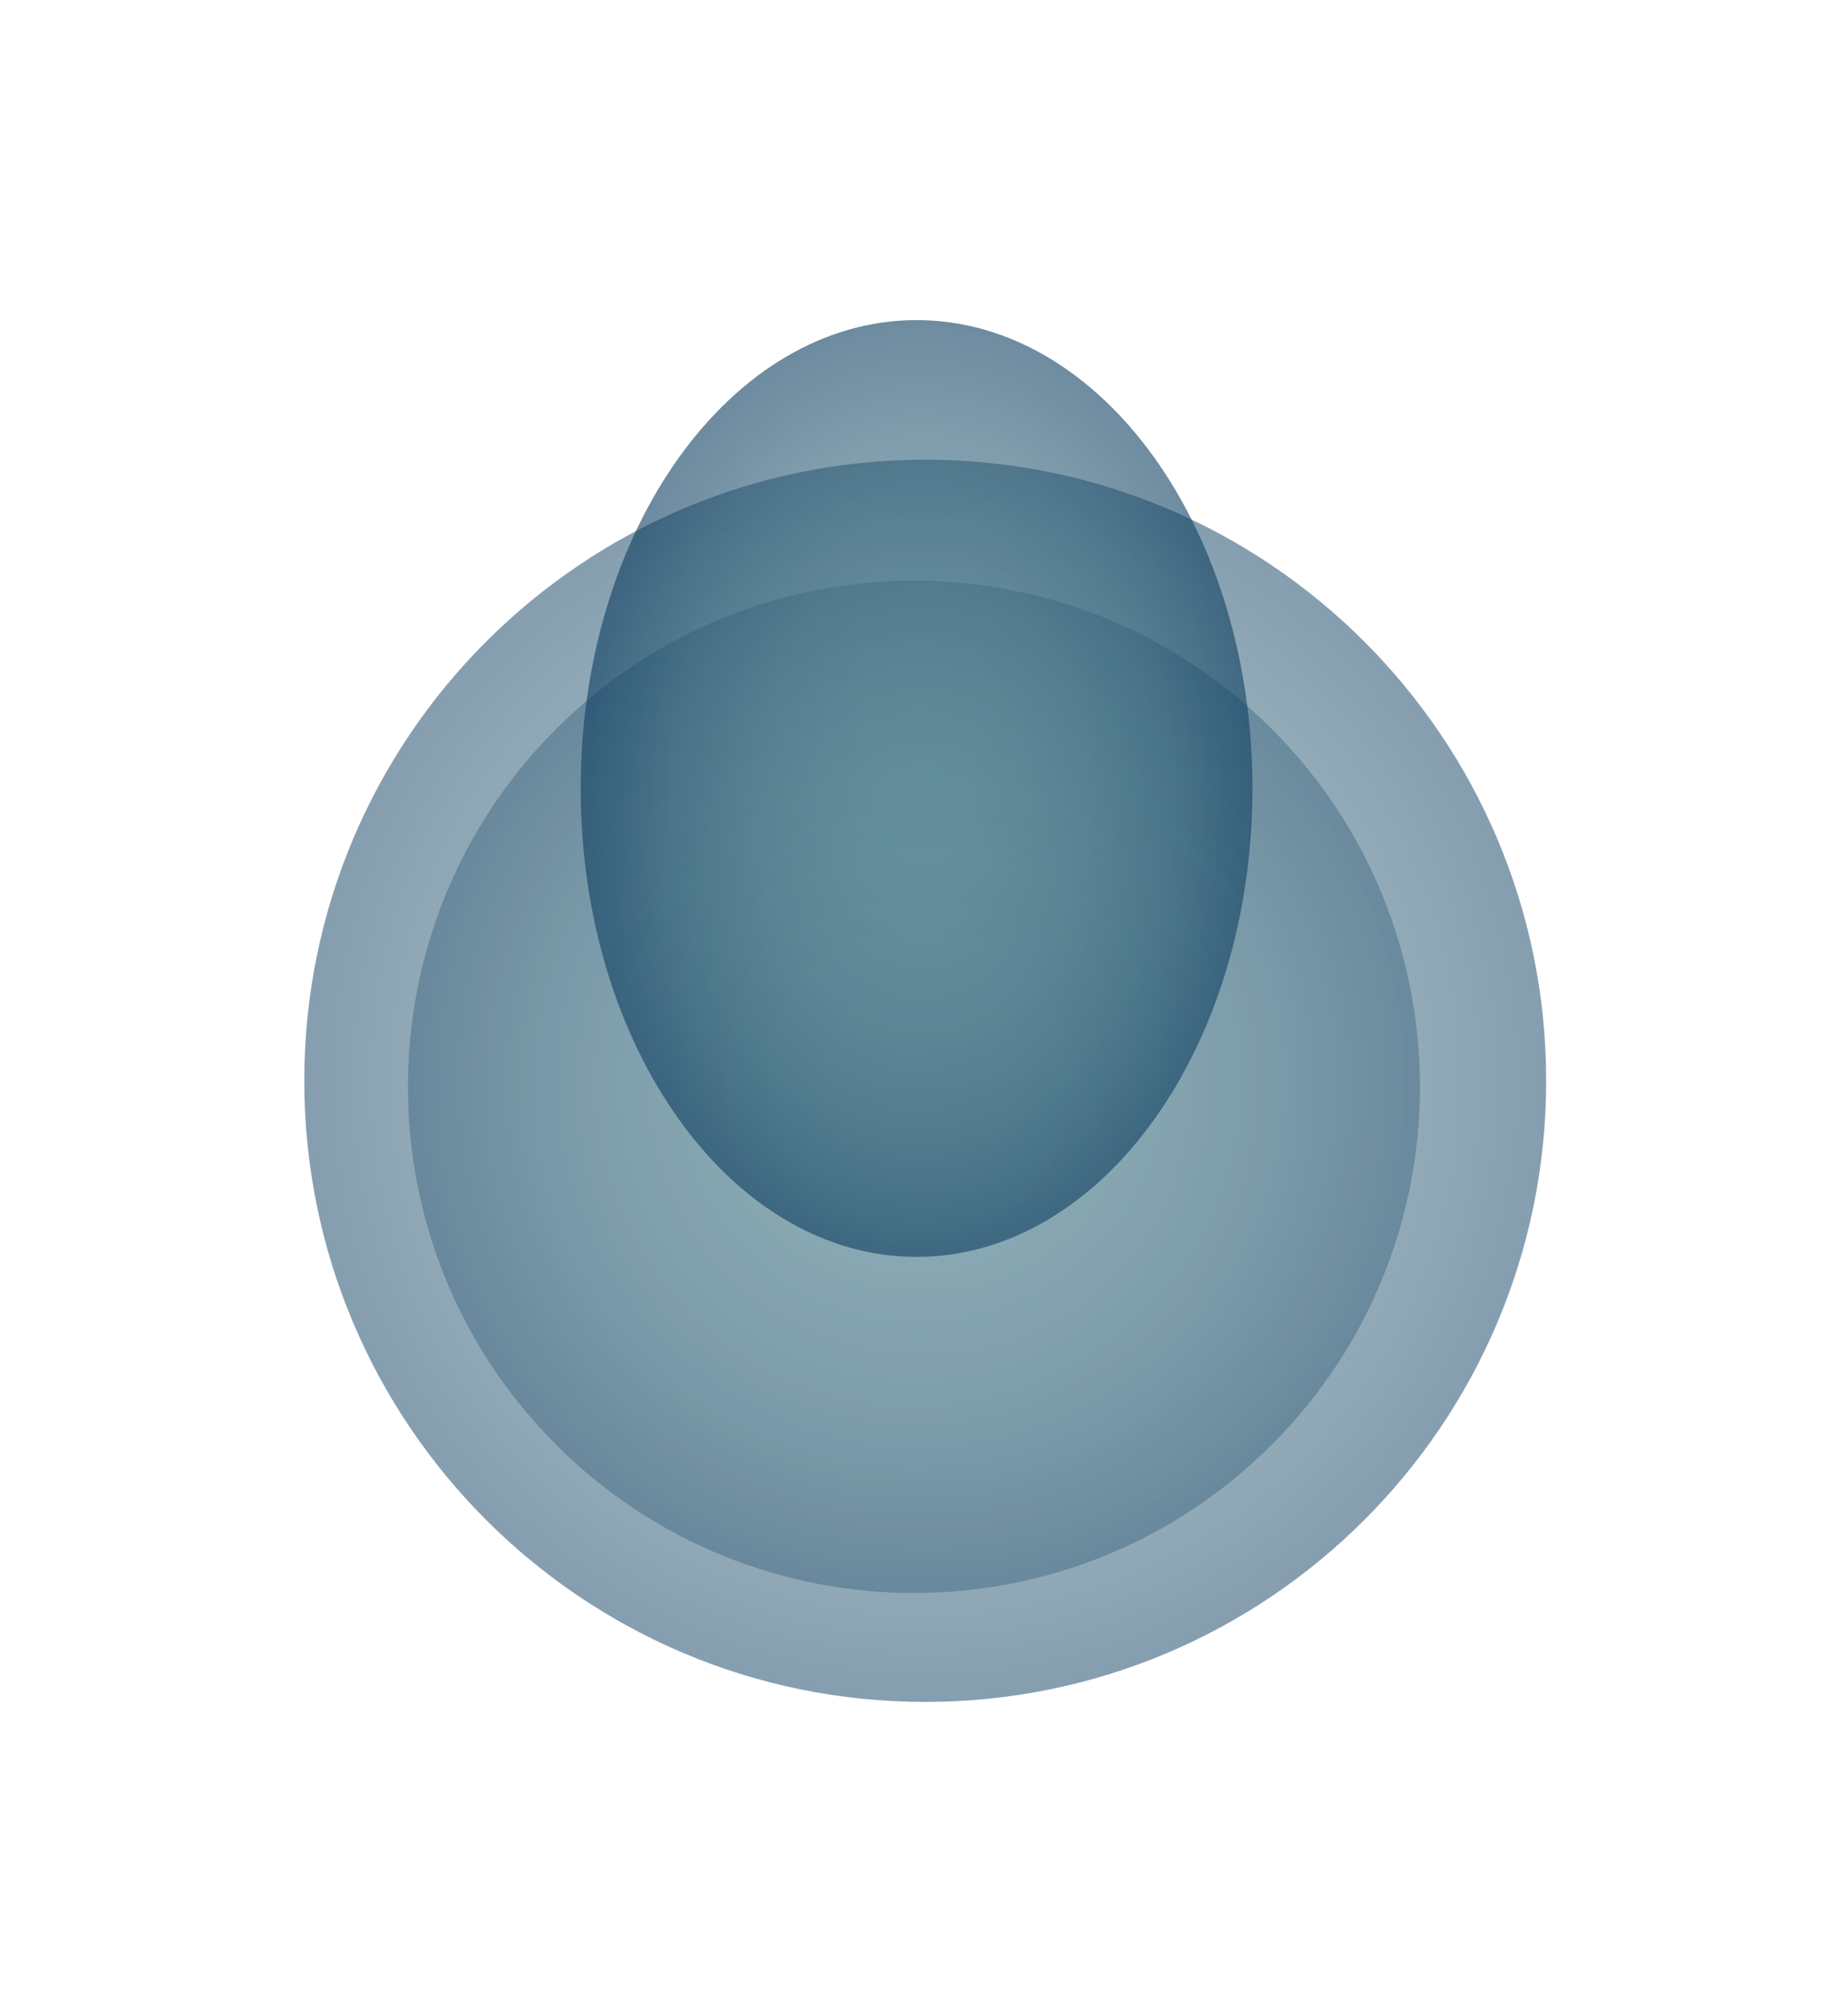
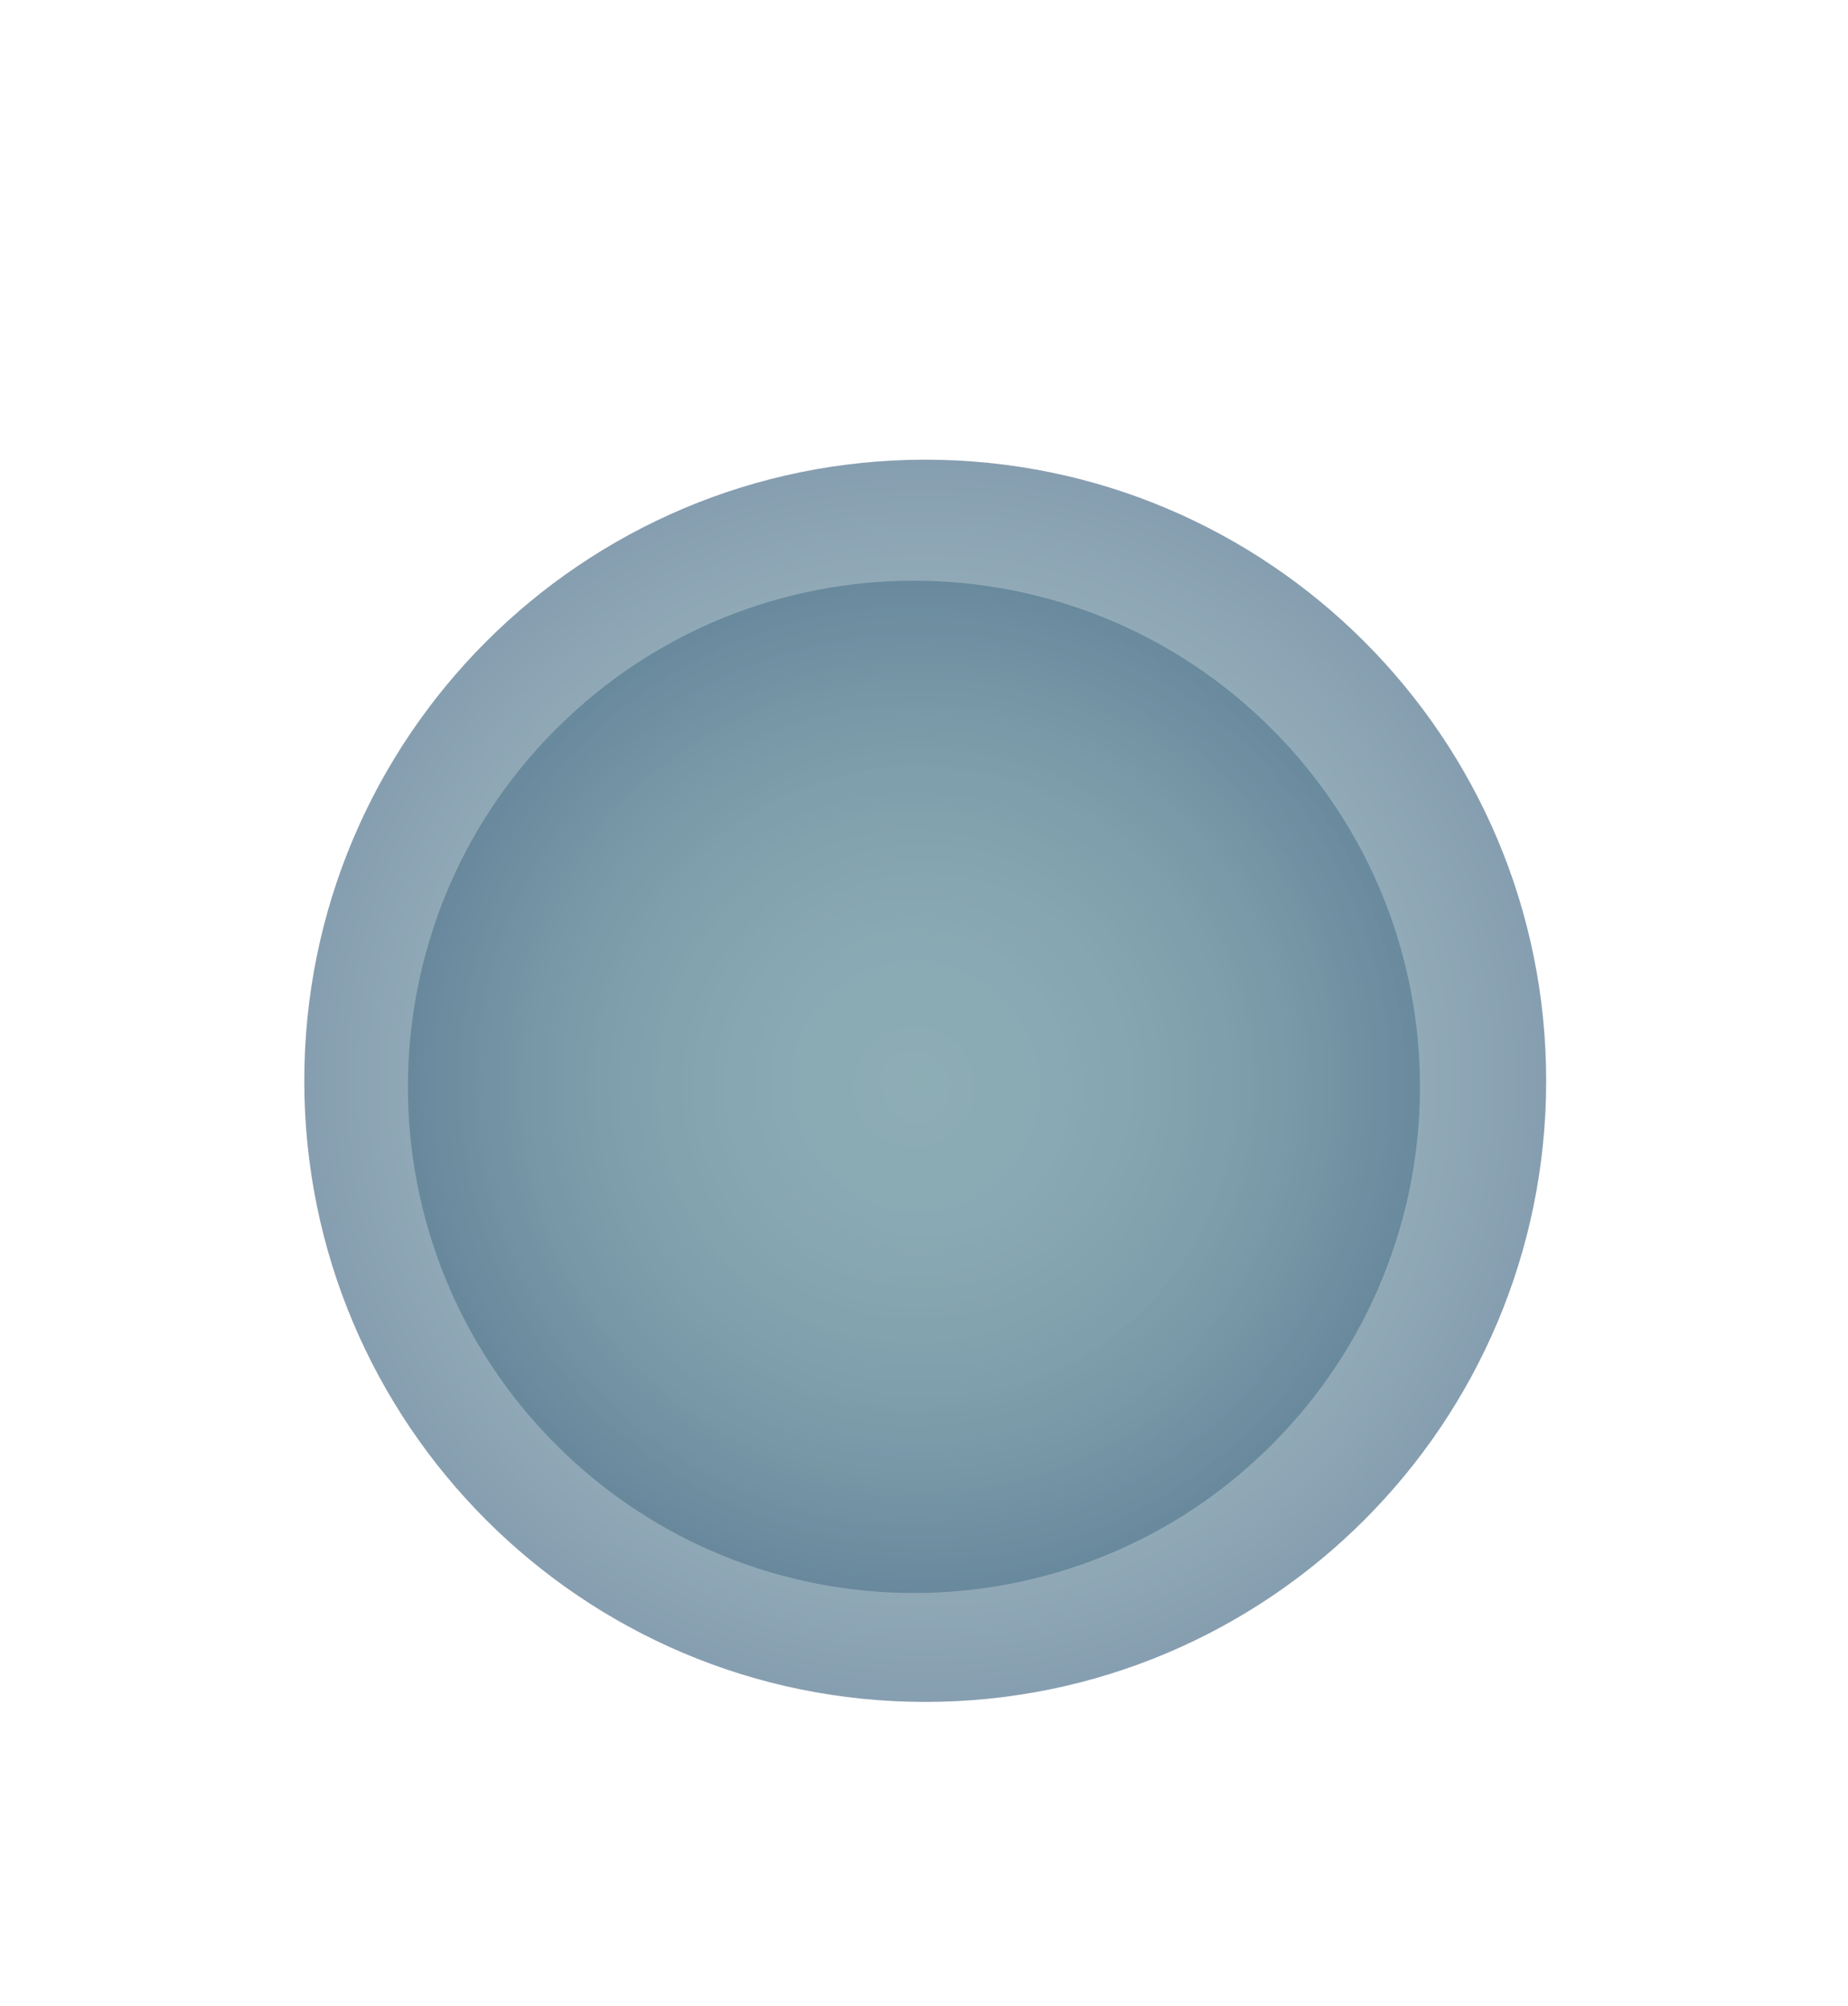
<svg xmlns="http://www.w3.org/2000/svg" width="410" height="445" viewBox="0 0 410 445" fill="none">
  <g style="mix-blend-mode:screen" opacity="0.5" filter="url(#filter0_f_2107_192)">
    <path d="M205.273 377.485C281.358 377.485 343.037 315.806 343.037 239.722C343.037 163.637 281.358 101.958 205.273 101.958C129.189 101.958 67.51 163.637 67.51 239.722C67.51 315.806 129.189 377.485 205.273 377.485Z" fill="url(#paint0_radial_2107_192)" style="mix-blend-mode:screen" />
  </g>
  <g opacity="0.5">
    <g style="mix-blend-mode:screen" opacity="0.6" filter="url(#filter1_f_2107_192)">
      <path d="M282.152 320.446C325.994 276.604 325.994 205.521 282.152 161.679C238.309 117.836 167.226 117.836 123.384 161.679C79.541 205.521 79.541 276.604 123.384 320.446C167.226 364.289 238.309 364.289 282.152 320.446Z" fill="url(#paint1_radial_2107_192)" style="mix-blend-mode:screen" />
    </g>
  </g>
  <g style="mix-blend-mode:screen" opacity="0.6" filter="url(#filter2_f_2107_192)">
-     <path d="M203.352 278.776C244.506 278.776 277.868 232.264 277.868 174.888C277.868 117.512 244.506 71 203.352 71C162.198 71 128.836 117.512 128.836 174.888C128.836 232.264 162.198 278.776 203.352 278.776Z" fill="url(#paint2_radial_2107_192)" style="mix-blend-mode:screen" />
-   </g>
+     </g>
  <defs>
    <filter id="filter0_f_2107_192" x="0.694" y="35.142" width="409.158" height="409.158" filterUnits="userSpaceOnUse" color-interpolation-filters="sRGB">
      <feFlood flood-opacity="0" result="BackgroundImageFix" />
      <feBlend mode="normal" in="SourceGraphic" in2="BackgroundImageFix" result="shape" />
      <feGaussianBlur stdDeviation="33.408" result="effect1_foregroundBlur_2107_192" />
    </filter>
    <filter id="filter1_f_2107_192" x="41.527" y="79.822" width="322.481" height="322.481" filterUnits="userSpaceOnUse" color-interpolation-filters="sRGB">
      <feFlood flood-opacity="0" result="BackgroundImageFix" />
      <feBlend mode="normal" in="SourceGraphic" in2="BackgroundImageFix" result="shape" />
      <feGaussianBlur stdDeviation="24.488" result="effect1_foregroundBlur_2107_192" />
    </filter>
    <filter id="filter2_f_2107_192" x="58.212" y="0.376" width="290.28" height="349.025" filterUnits="userSpaceOnUse" color-interpolation-filters="sRGB">
      <feFlood flood-opacity="0" result="BackgroundImageFix" />
      <feBlend mode="normal" in="SourceGraphic" in2="BackgroundImageFix" result="shape" />
      <feGaussianBlur stdDeviation="35.312" result="effect1_foregroundBlur_2107_192" />
    </filter>
    <radialGradient id="paint0_radial_2107_192" cx="0" cy="0" r="1" gradientUnits="userSpaceOnUse" gradientTransform="translate(205.273 239.722) scale(137.764)">
      <stop stop-color="#50818E" />
      <stop offset="0.24" stop-color="#4B7C8B" />
      <stop offset="0.49" stop-color="#3F7083" />
      <stop offset="0.74" stop-color="#2B5C75" />
      <stop offset="0.98" stop-color="#0F4062" />
      <stop offset="1" stop-color="#0D3E61" />
    </radialGradient>
    <radialGradient id="paint1_radial_2107_192" cx="0" cy="0" r="1" gradientUnits="userSpaceOnUse" gradientTransform="translate(202.768 241.061) scale(112.266)">
      <stop stop-color="#50818E" />
      <stop offset="0.24" stop-color="#4B7C8B" />
      <stop offset="0.49" stop-color="#3F7083" />
      <stop offset="0.74" stop-color="#2B5C75" />
      <stop offset="0.98" stop-color="#0F4062" />
      <stop offset="1" stop-color="#0D3E61" />
    </radialGradient>
    <radialGradient id="paint2_radial_2107_192" cx="0" cy="0" r="1" gradientUnits="userSpaceOnUse" gradientTransform="translate(204.529 174.888) scale(74.806 103.898)">
      <stop stop-color="#50818E" />
      <stop offset="0.24" stop-color="#4B7C8B" />
      <stop offset="0.49" stop-color="#3F7083" />
      <stop offset="0.74" stop-color="#2B5C75" />
      <stop offset="0.98" stop-color="#0F4062" />
      <stop offset="1" stop-color="#0D3E61" />
    </radialGradient>
  </defs>
</svg>